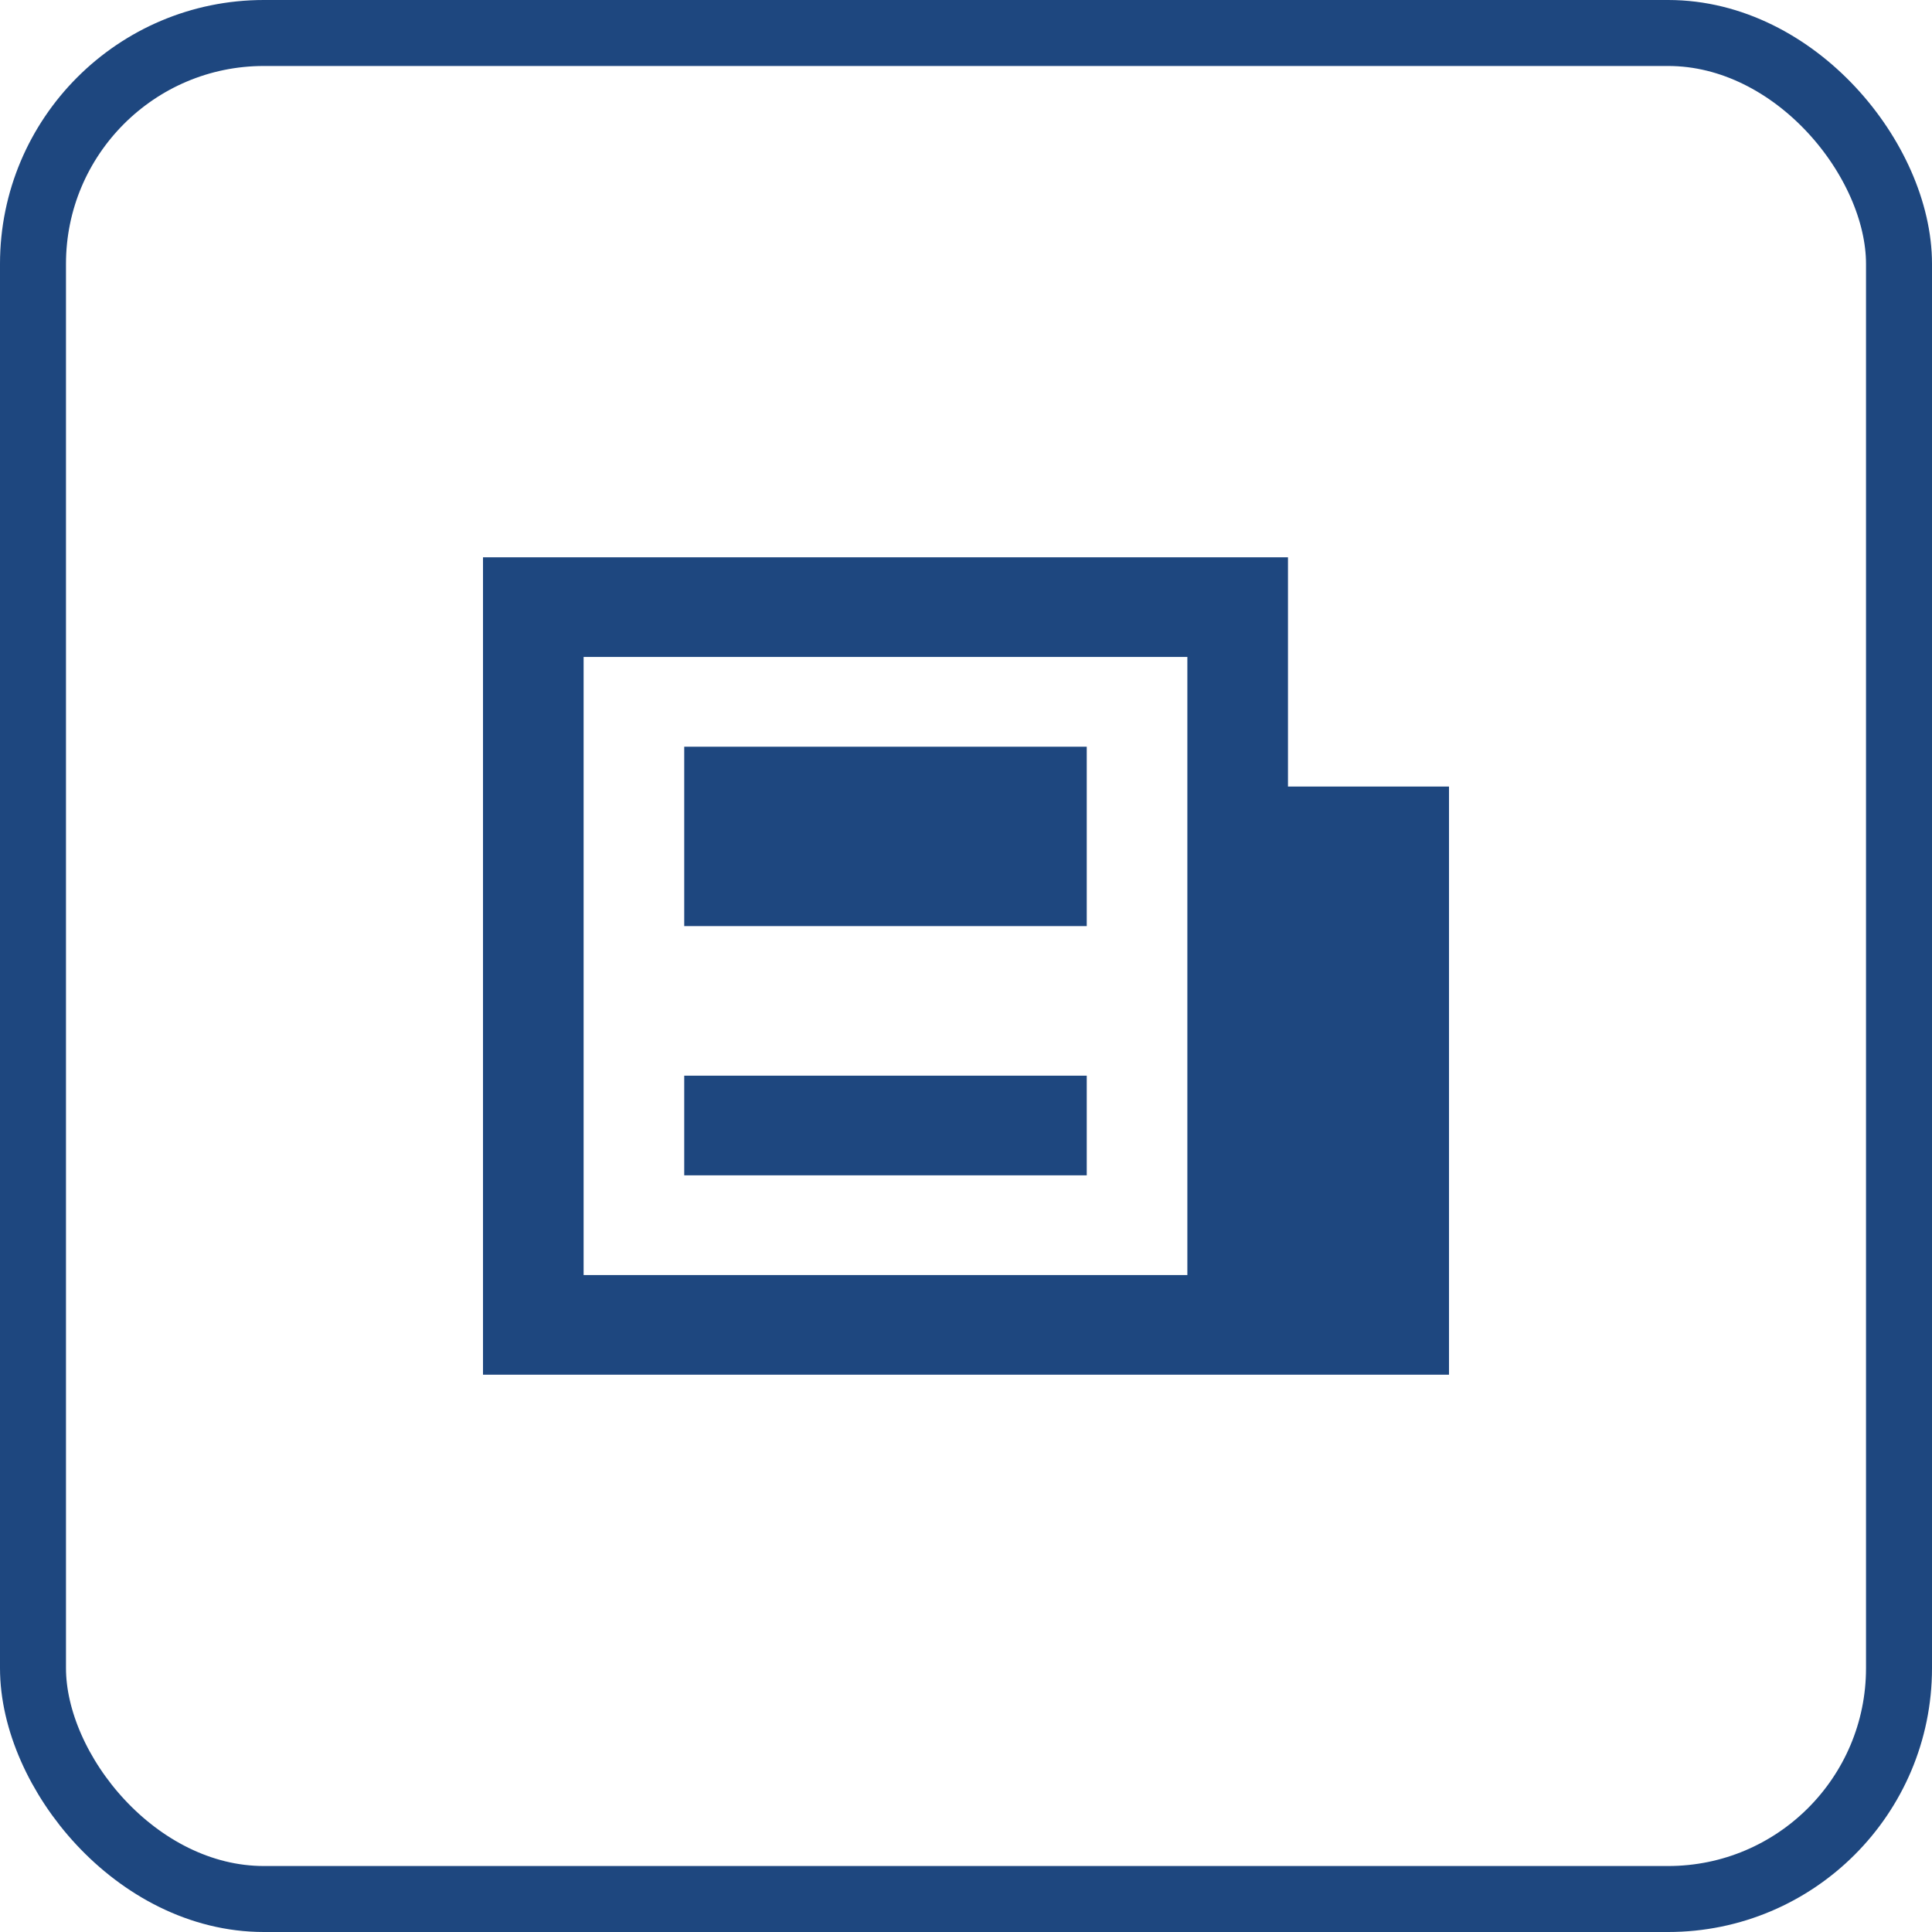
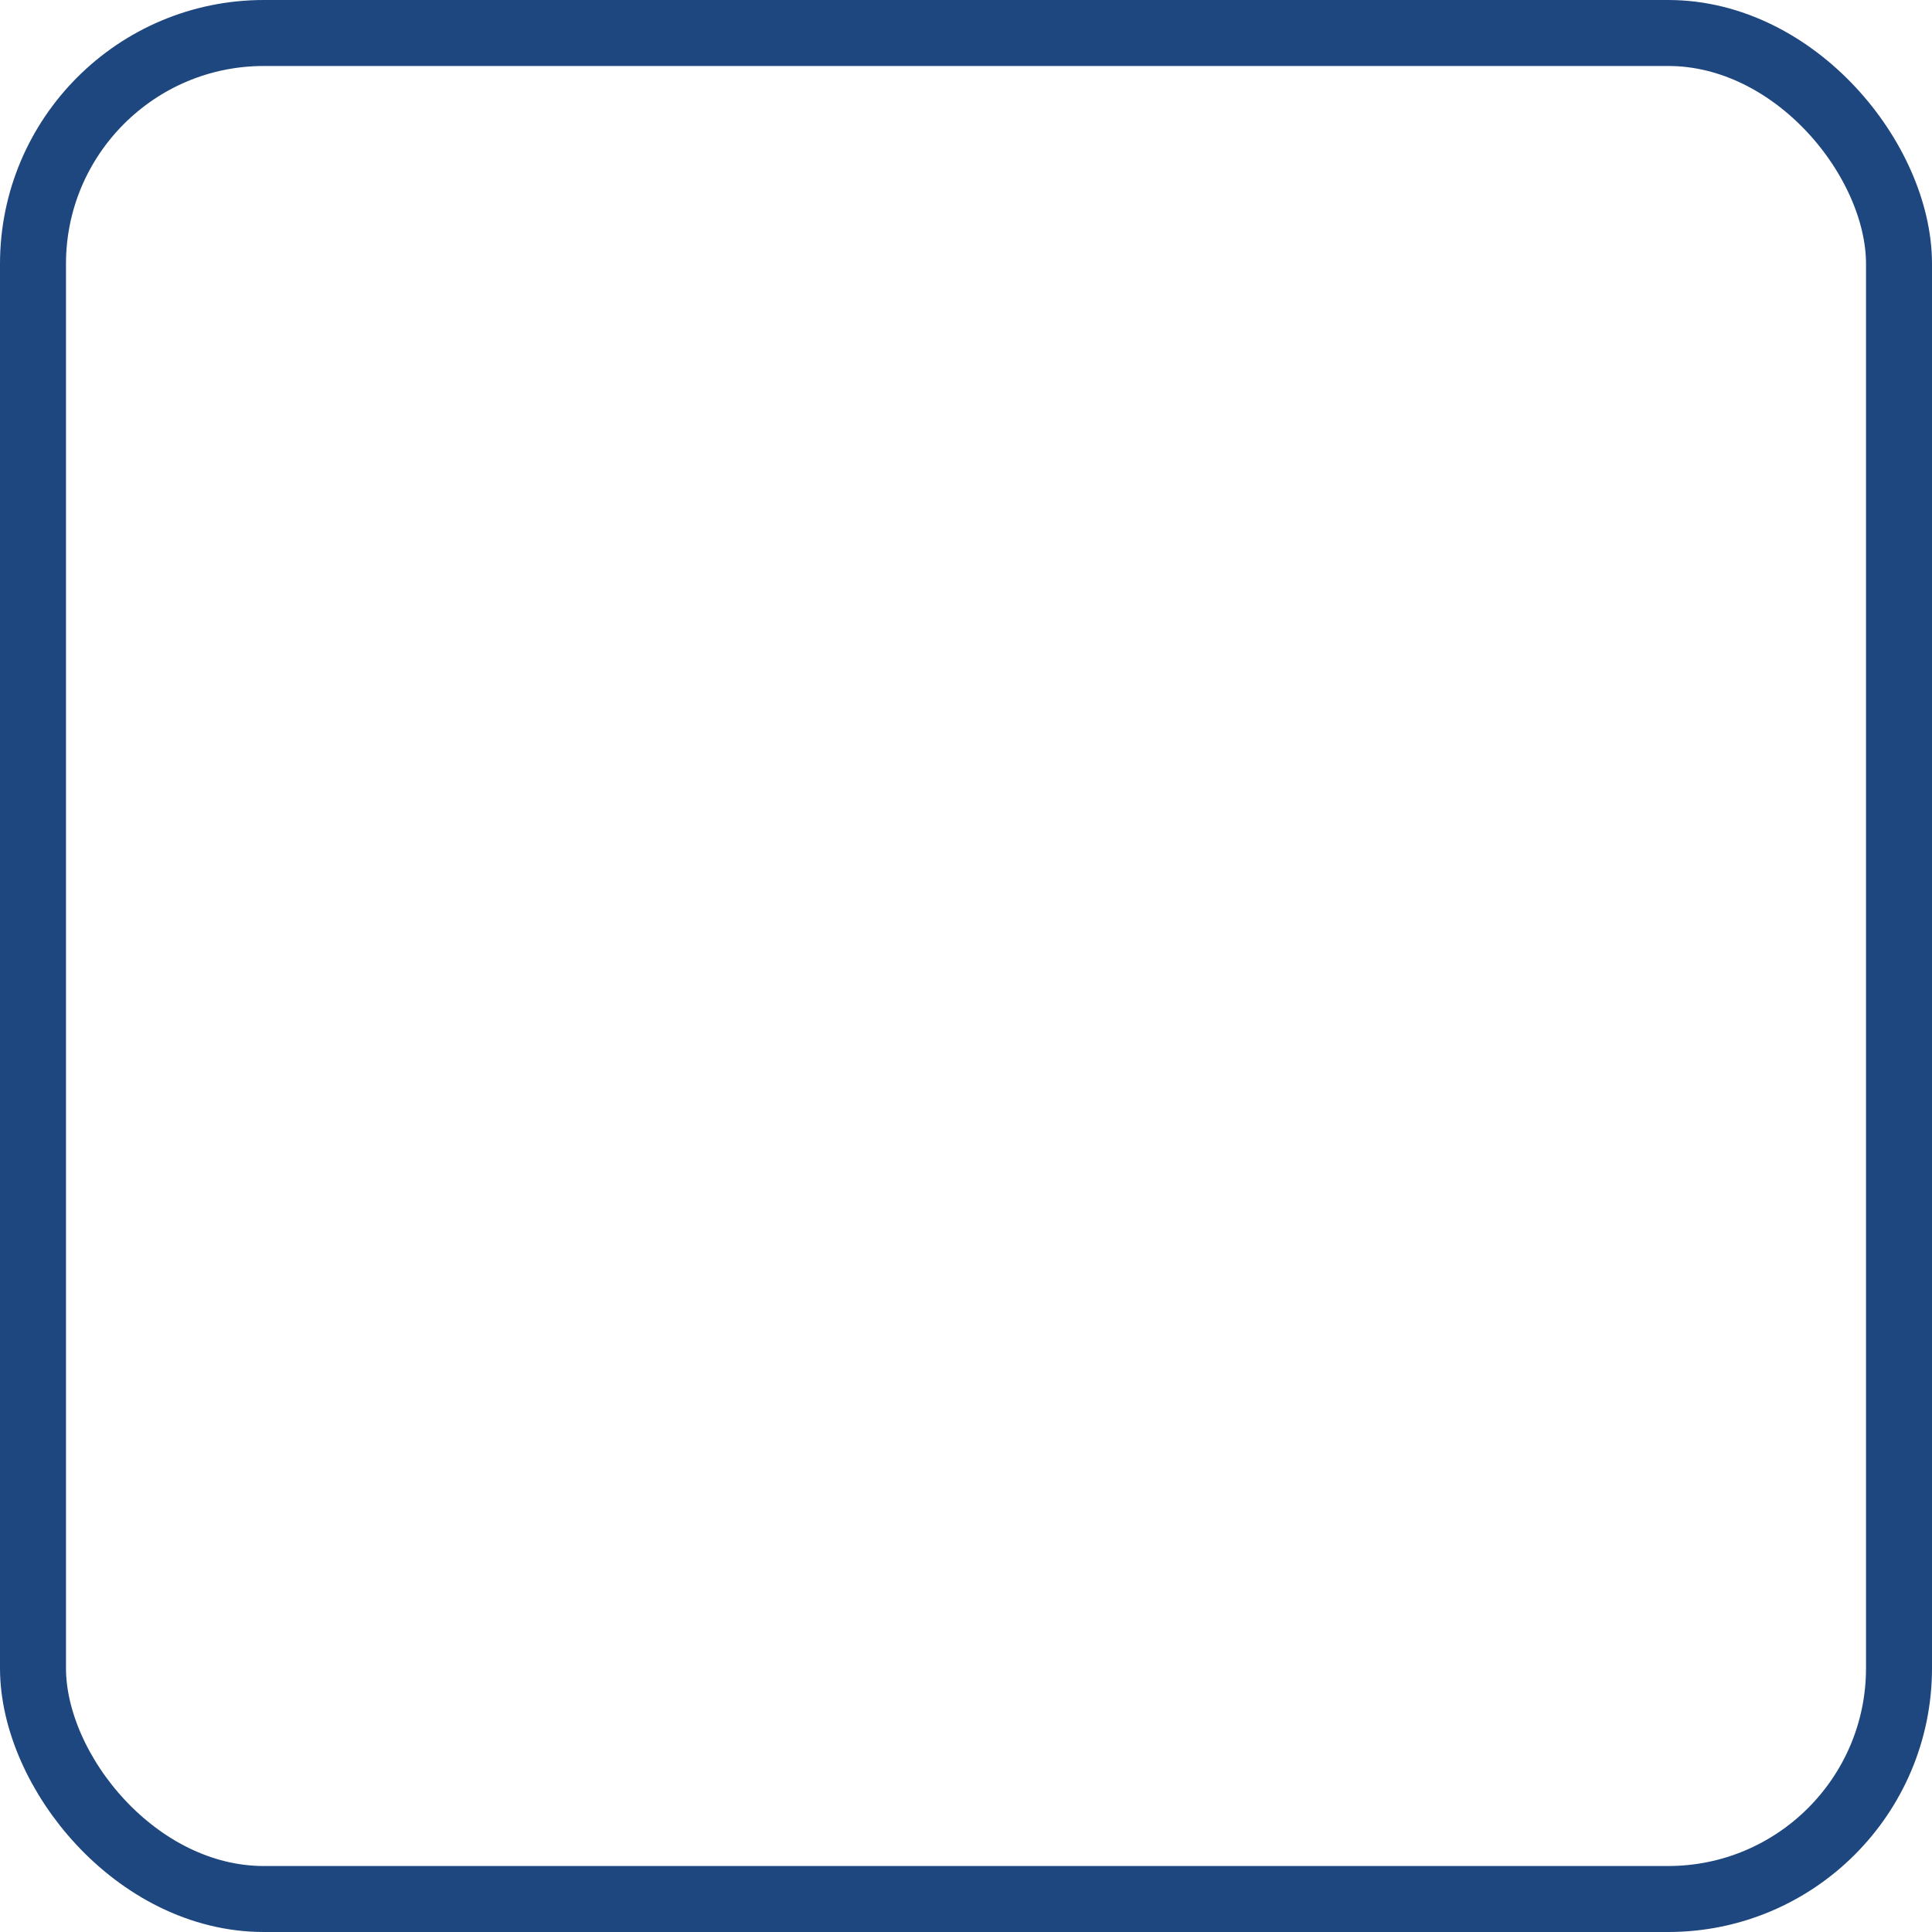
<svg xmlns="http://www.w3.org/2000/svg" width="26" height="26" viewBox="0 0 26 26" fill="none">
  <rect x="0.444" y="0.444" width="25.112" height="25.112" rx="3.107" stroke="#1E477F" stroke-width="0.888" />
-   <path fill-rule="evenodd" clip-rule="evenodd" d="M7.177 7.5H6.5V18.5H19.5V10.585H17.333V7.5H7.177ZM7.854 17.159V8.841H15.979V17.159H7.854ZM9.208 10.049V12.463H14.625V10.049H9.208ZM14.625 15.817H9.208V14.476H14.625V15.817Z" fill="#1E477F" />
</svg>